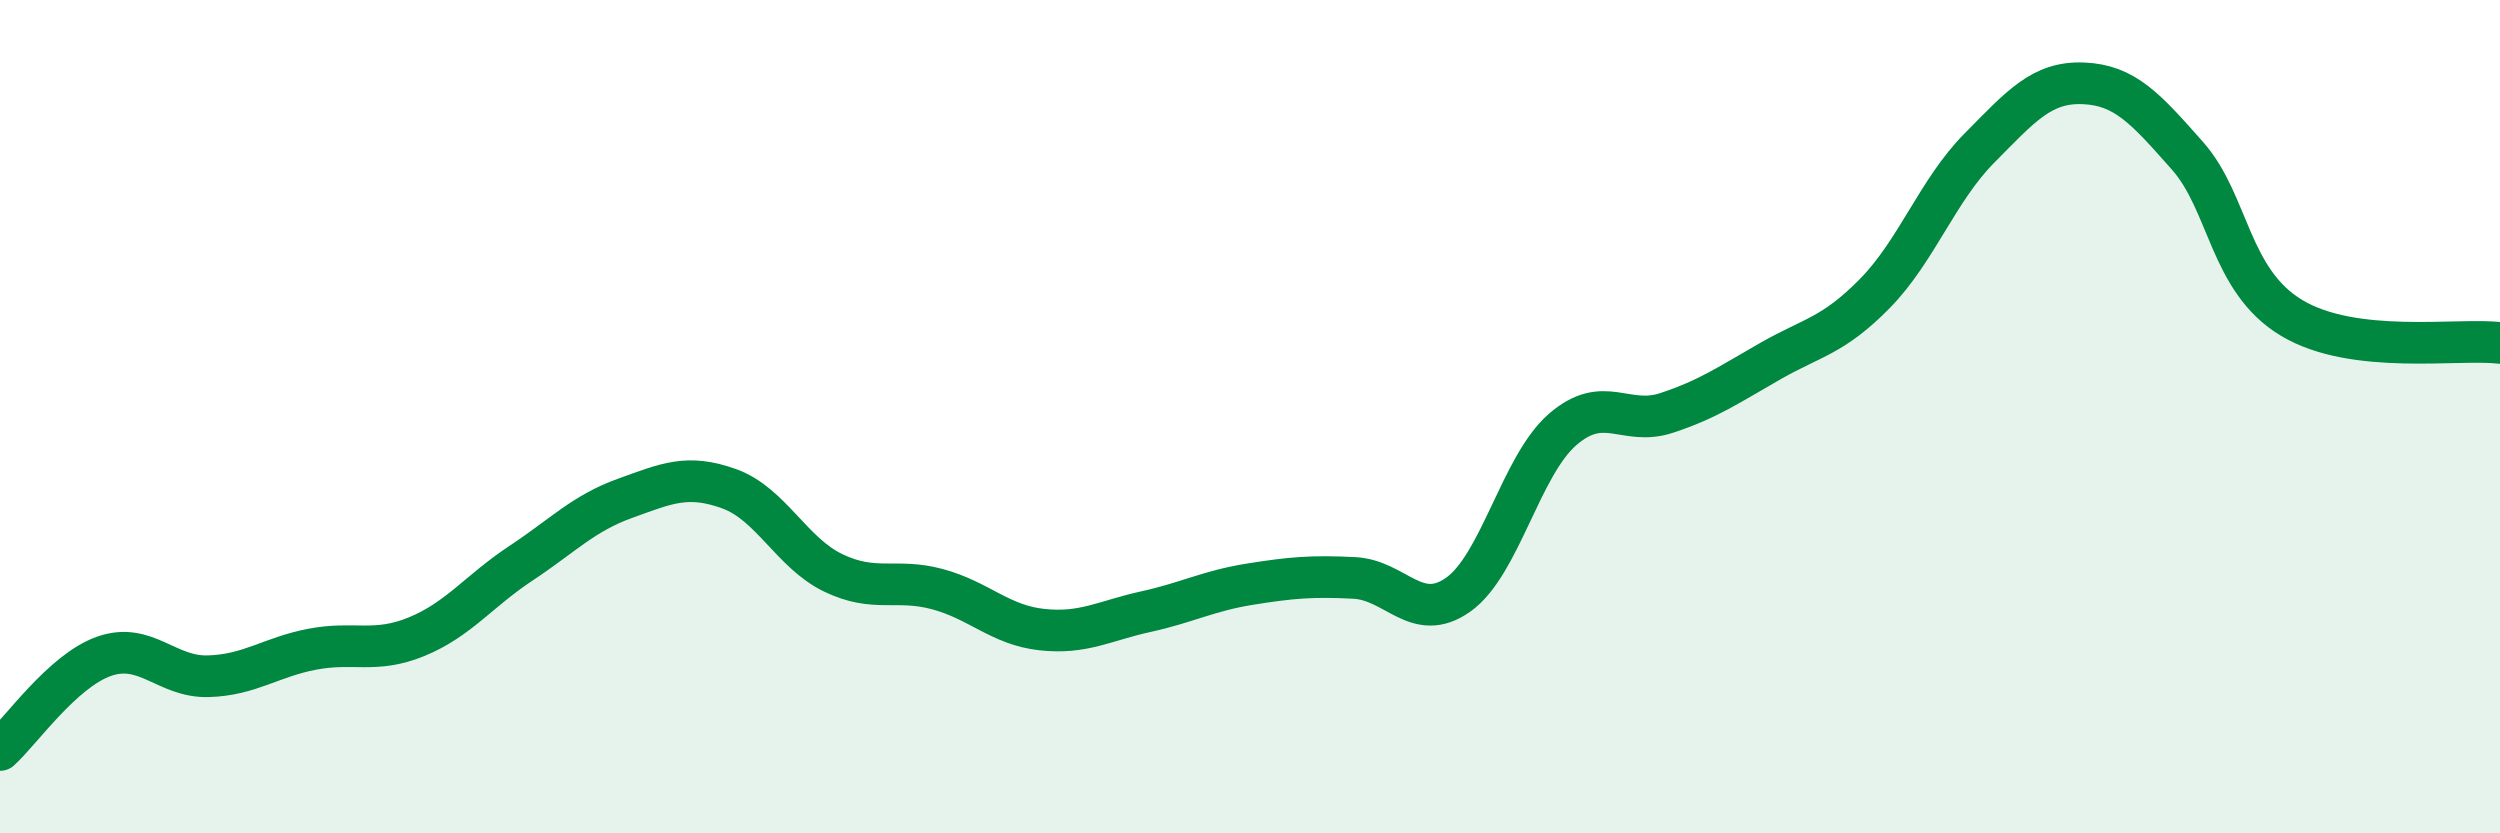
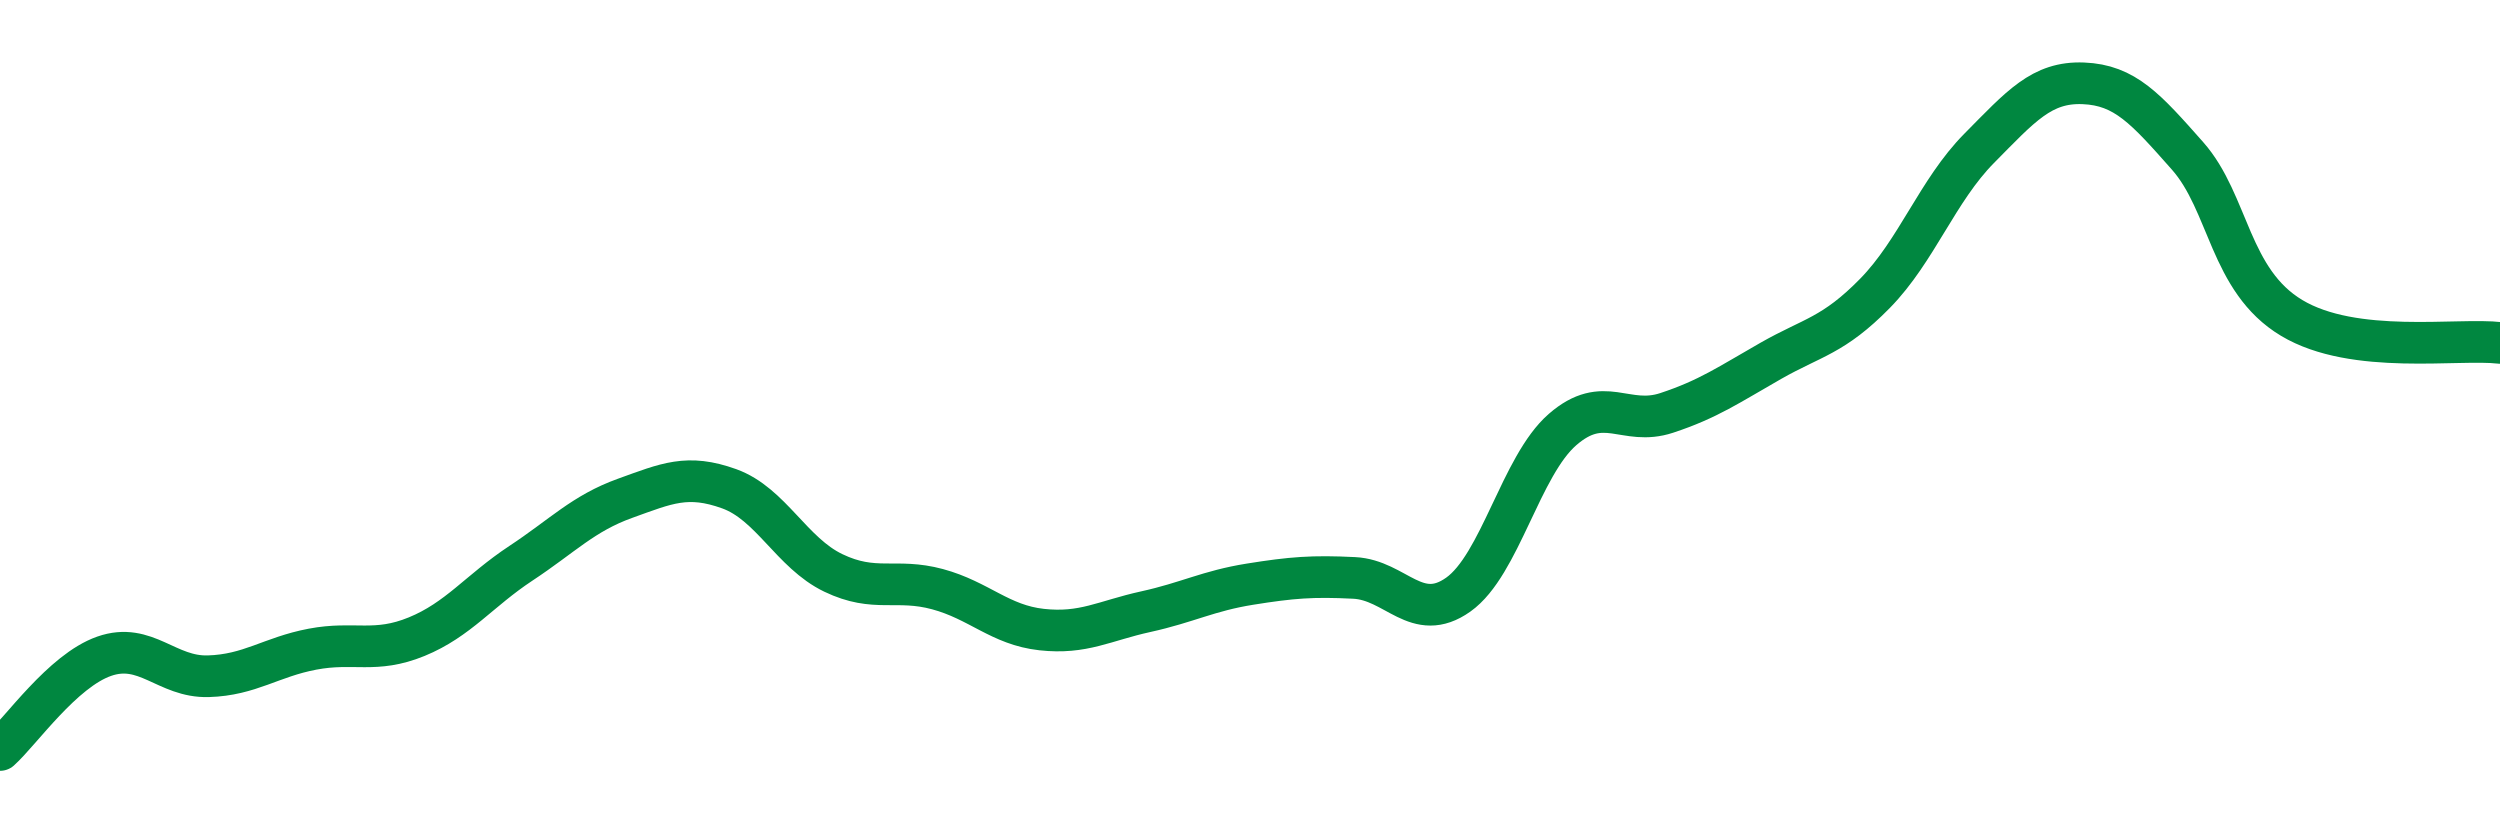
<svg xmlns="http://www.w3.org/2000/svg" width="60" height="20" viewBox="0 0 60 20">
-   <path d="M 0,18 C 0.5,17.55 1.5,16.1 2.5,15.75 C 3.5,15.4 4,16.26 5,16.23 C 6,16.2 6.5,15.77 7.5,15.58 C 8.5,15.39 9,15.69 10,15.28 C 11,14.87 11.5,14.18 12.5,13.52 C 13.5,12.86 14,12.32 15,11.96 C 16,11.6 16.5,11.37 17.5,11.73 C 18.5,12.09 19,13.27 20,13.75 C 21,14.23 21.5,13.87 22.5,14.14 C 23.5,14.41 24,15 25,15.11 C 26,15.22 26.5,14.9 27.5,14.68 C 28.5,14.46 29,14.18 30,14.02 C 31,13.86 31.5,13.82 32.5,13.87 C 33.5,13.92 34,14.98 35,14.27 C 36,13.56 36.5,11.18 37.5,10.31 C 38.5,9.44 39,10.24 40,9.91 C 41,9.58 41.5,9.23 42.5,8.66 C 43.5,8.09 44,8.06 45,7.04 C 46,6.02 46.5,4.57 47.5,3.56 C 48.5,2.55 49,1.96 50,2 C 51,2.04 51.5,2.61 52.5,3.74 C 53.5,4.87 53.5,6.73 55,7.63 C 56.5,8.53 59,8.11 60,8.23L60 20L0 20Z" fill="#008740" opacity="0.1" stroke-linecap="round" stroke-linejoin="round" />
  <path d="M 0,18 C 0.5,17.55 1.5,16.1 2.5,15.75 C 3.5,15.4 4,16.26 5,16.23 C 6,16.2 6.5,15.77 7.5,15.58 C 8.5,15.39 9,15.69 10,15.28 C 11,14.87 11.5,14.18 12.5,13.52 C 13.5,12.86 14,12.32 15,11.96 C 16,11.6 16.5,11.37 17.5,11.73 C 18.5,12.09 19,13.27 20,13.75 C 21,14.23 21.5,13.87 22.5,14.14 C 23.5,14.41 24,15 25,15.11 C 26,15.22 26.5,14.9 27.5,14.68 C 28.5,14.46 29,14.18 30,14.02 C 31,13.86 31.5,13.82 32.5,13.87 C 33.5,13.92 34,14.98 35,14.27 C 36,13.56 36.5,11.18 37.5,10.31 C 38.5,9.44 39,10.24 40,9.91 C 41,9.58 41.5,9.23 42.5,8.66 C 43.5,8.09 44,8.06 45,7.04 C 46,6.02 46.5,4.57 47.5,3.56 C 48.5,2.55 49,1.96 50,2 C 51,2.04 51.5,2.61 52.5,3.74 C 53.5,4.87 53.5,6.73 55,7.63 C 56.5,8.53 59,8.11 60,8.23" stroke="#008740" stroke-width="1" fill="none" stroke-linecap="round" stroke-linejoin="round" />
</svg>